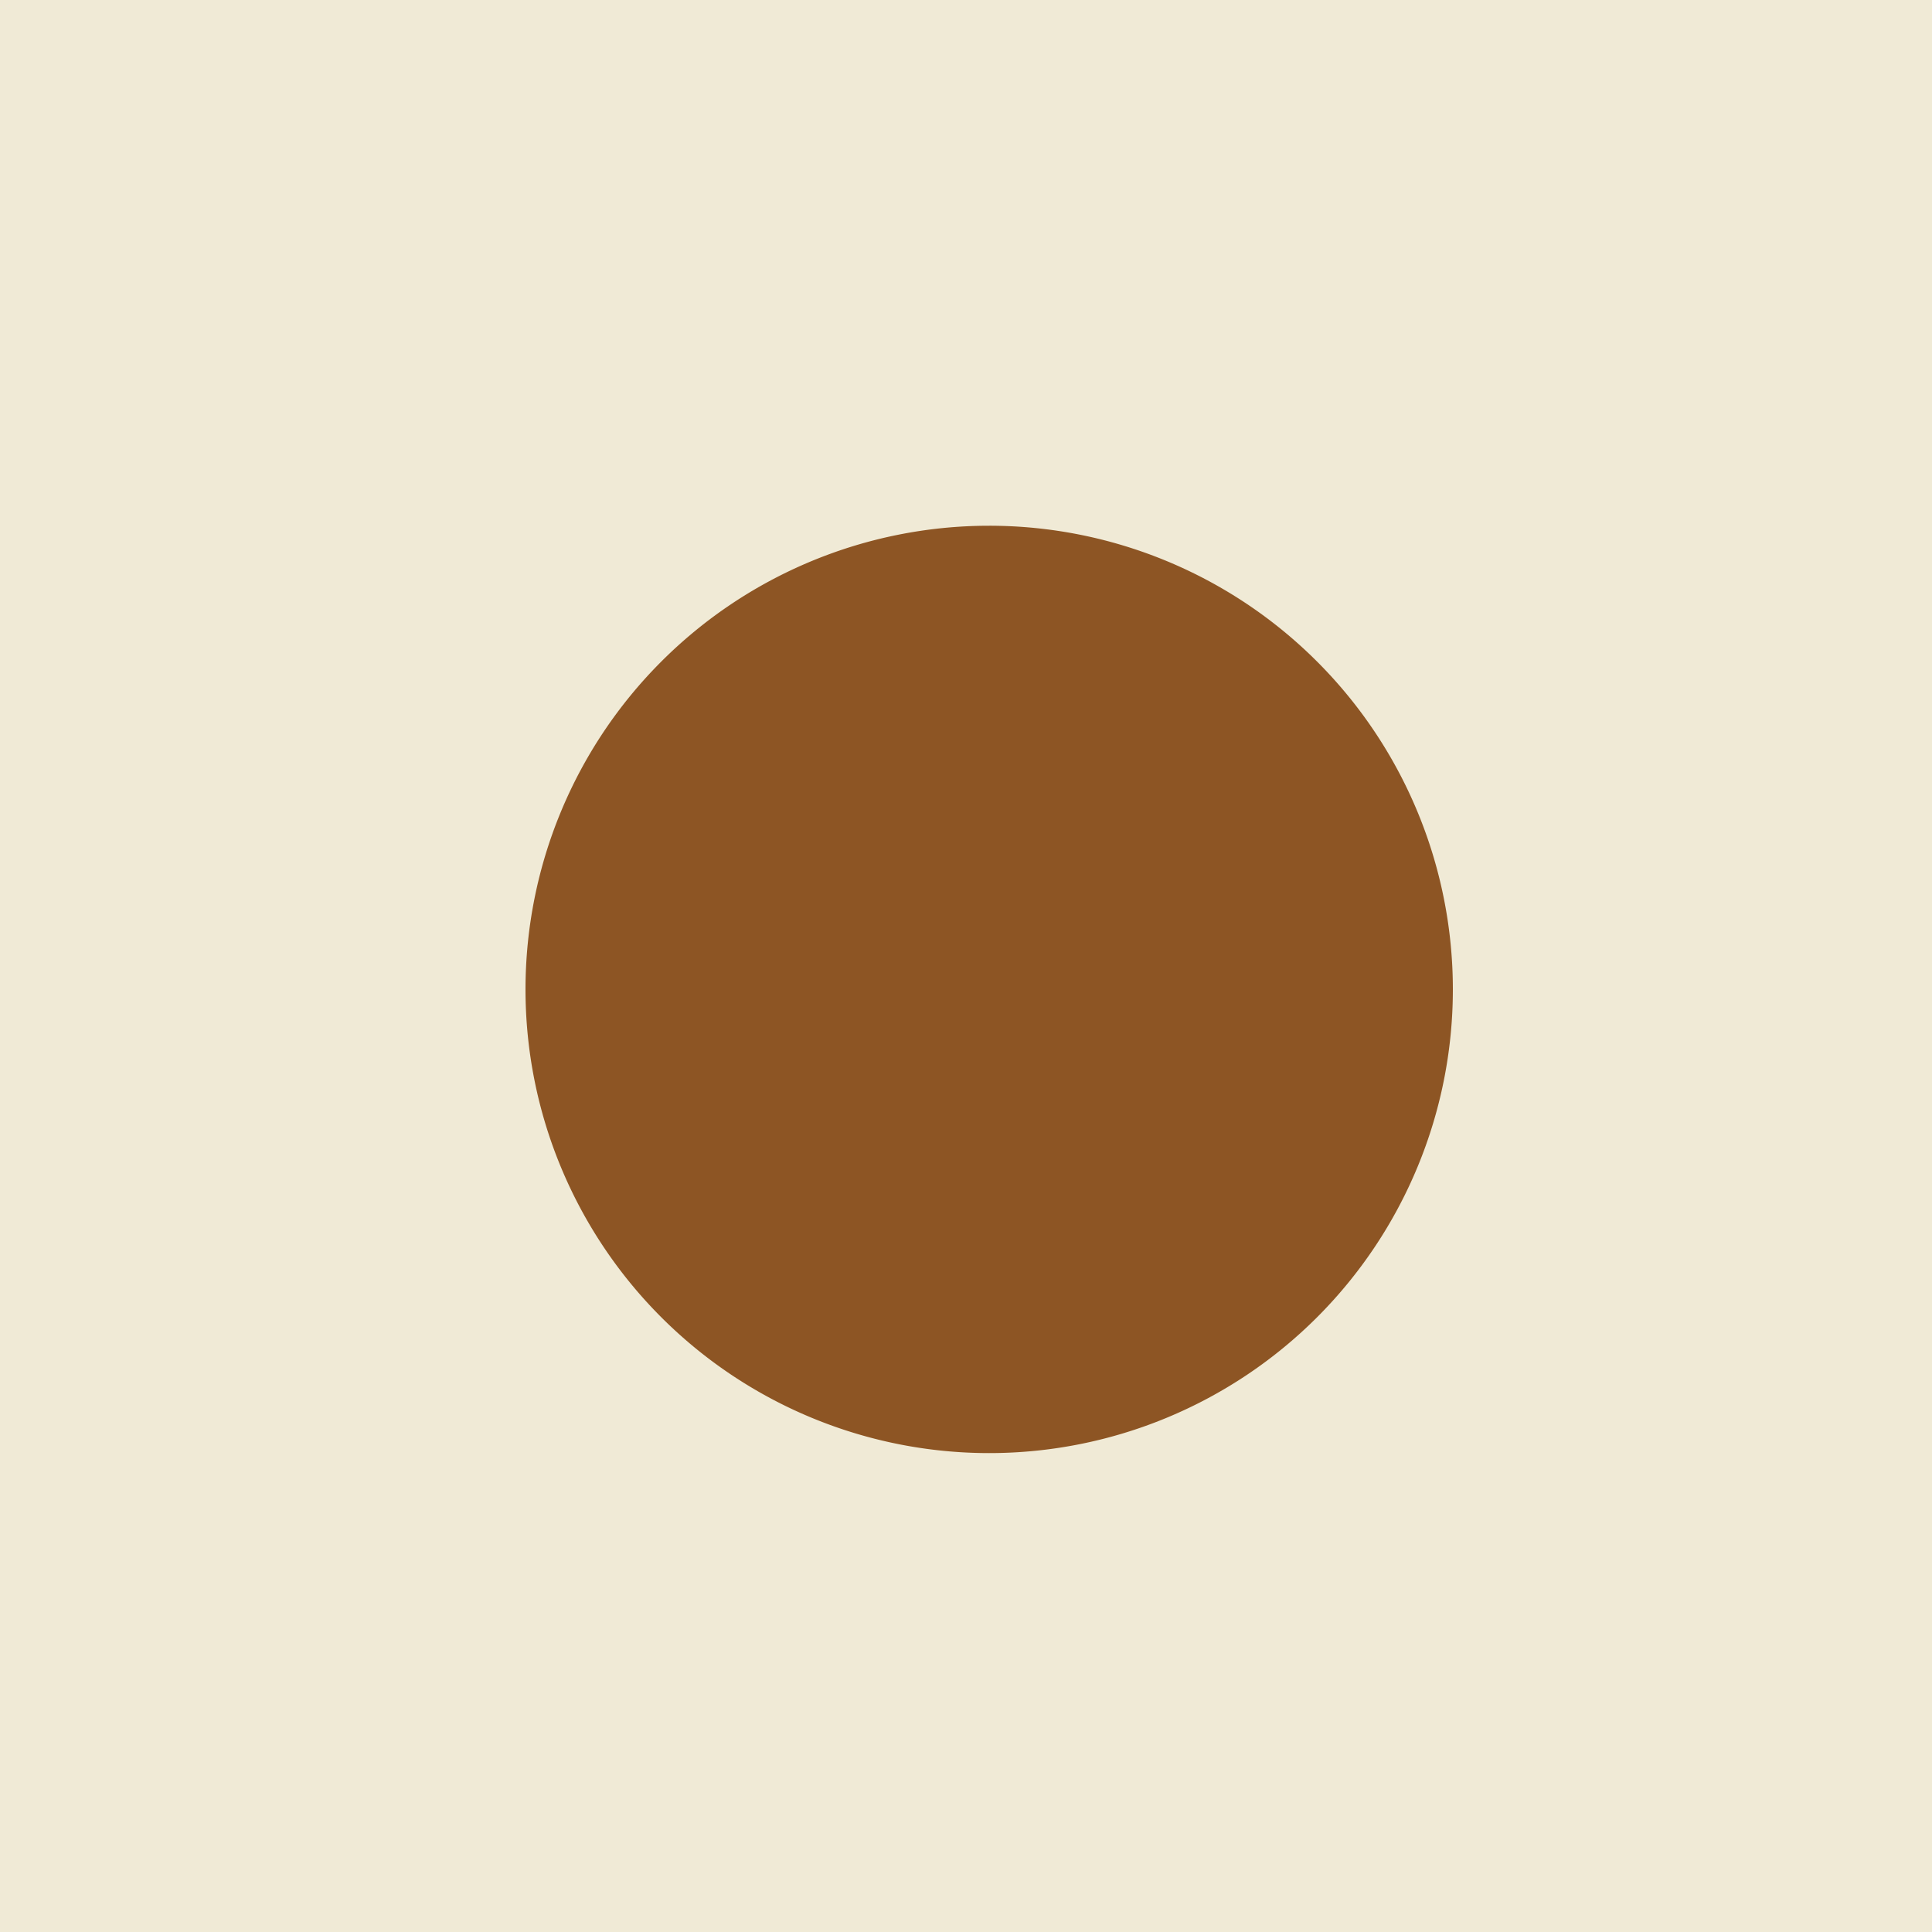
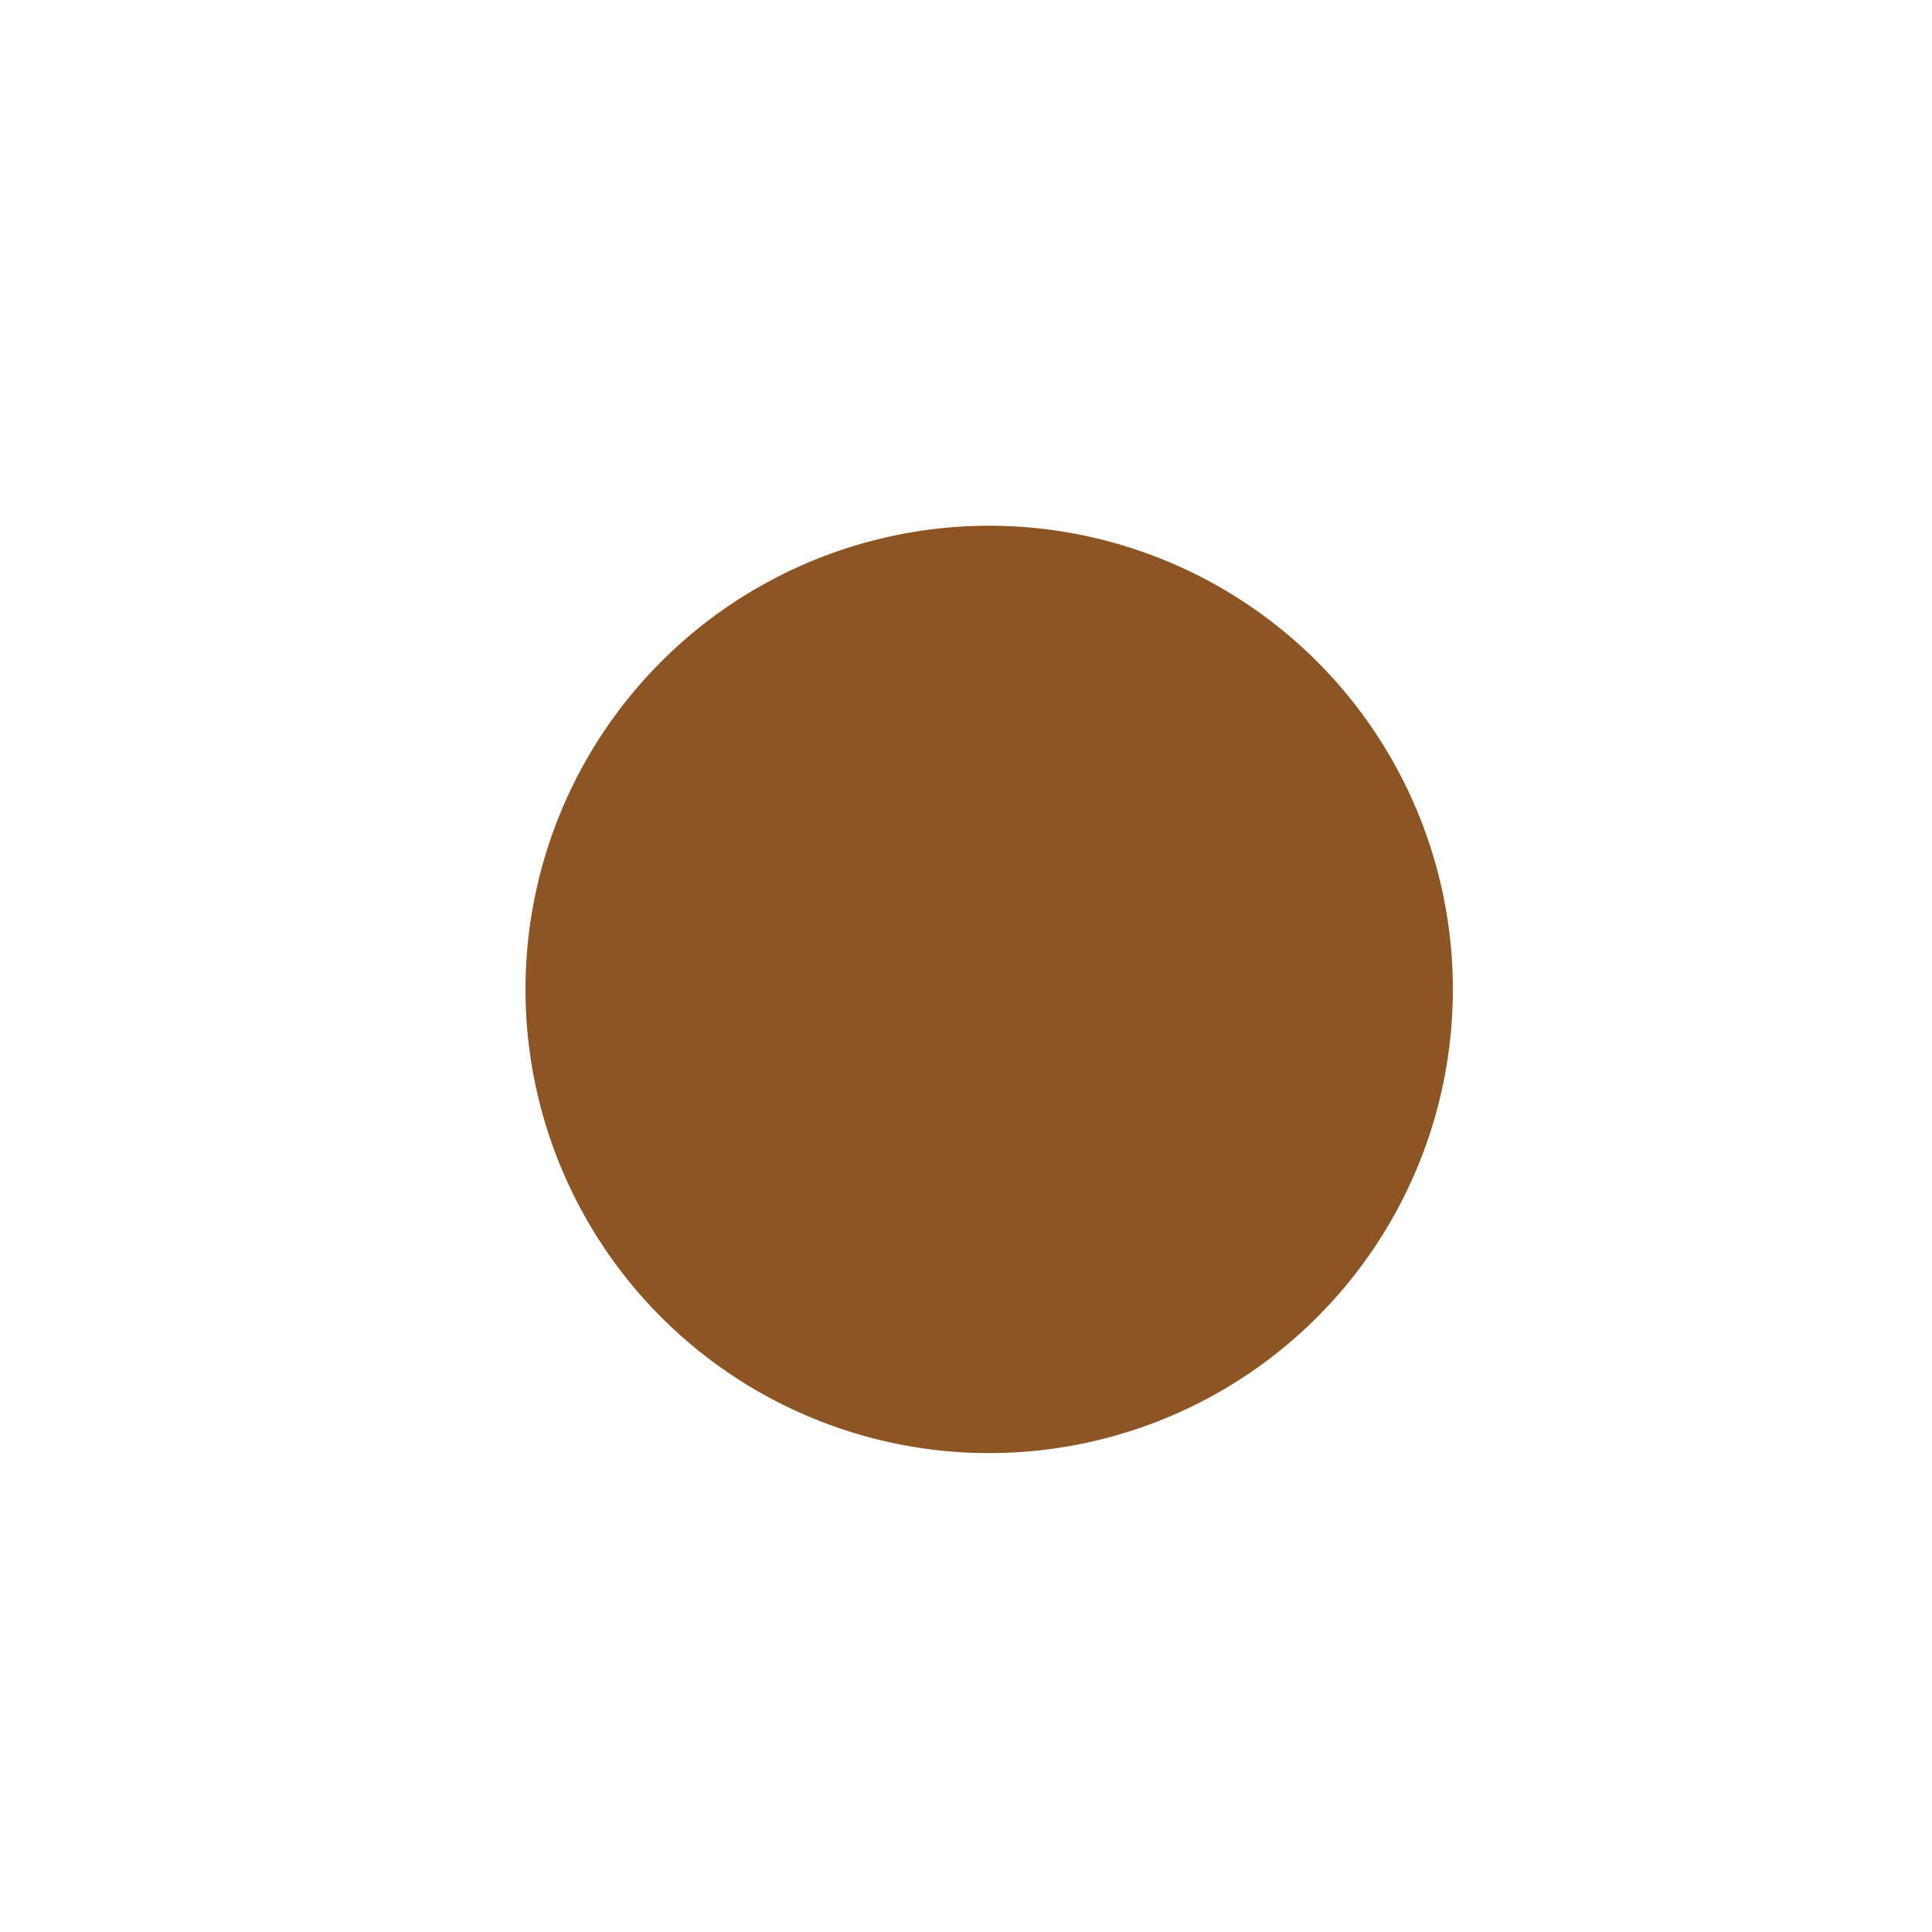
<svg xmlns="http://www.w3.org/2000/svg" width="500" height="500">
  <defs />
  <g>
-     <rect fill="#F0EAD6" stroke="none" x="0" y="0" width="512" height="512" />
    <path fill="#8d5524" stroke="none" paint-order="stroke fill markers" d=" M 376 256 A 120 120 0 1 0 376 256.12 Z" />
    <path fill="none" stroke="none" />
  </g>
</svg>